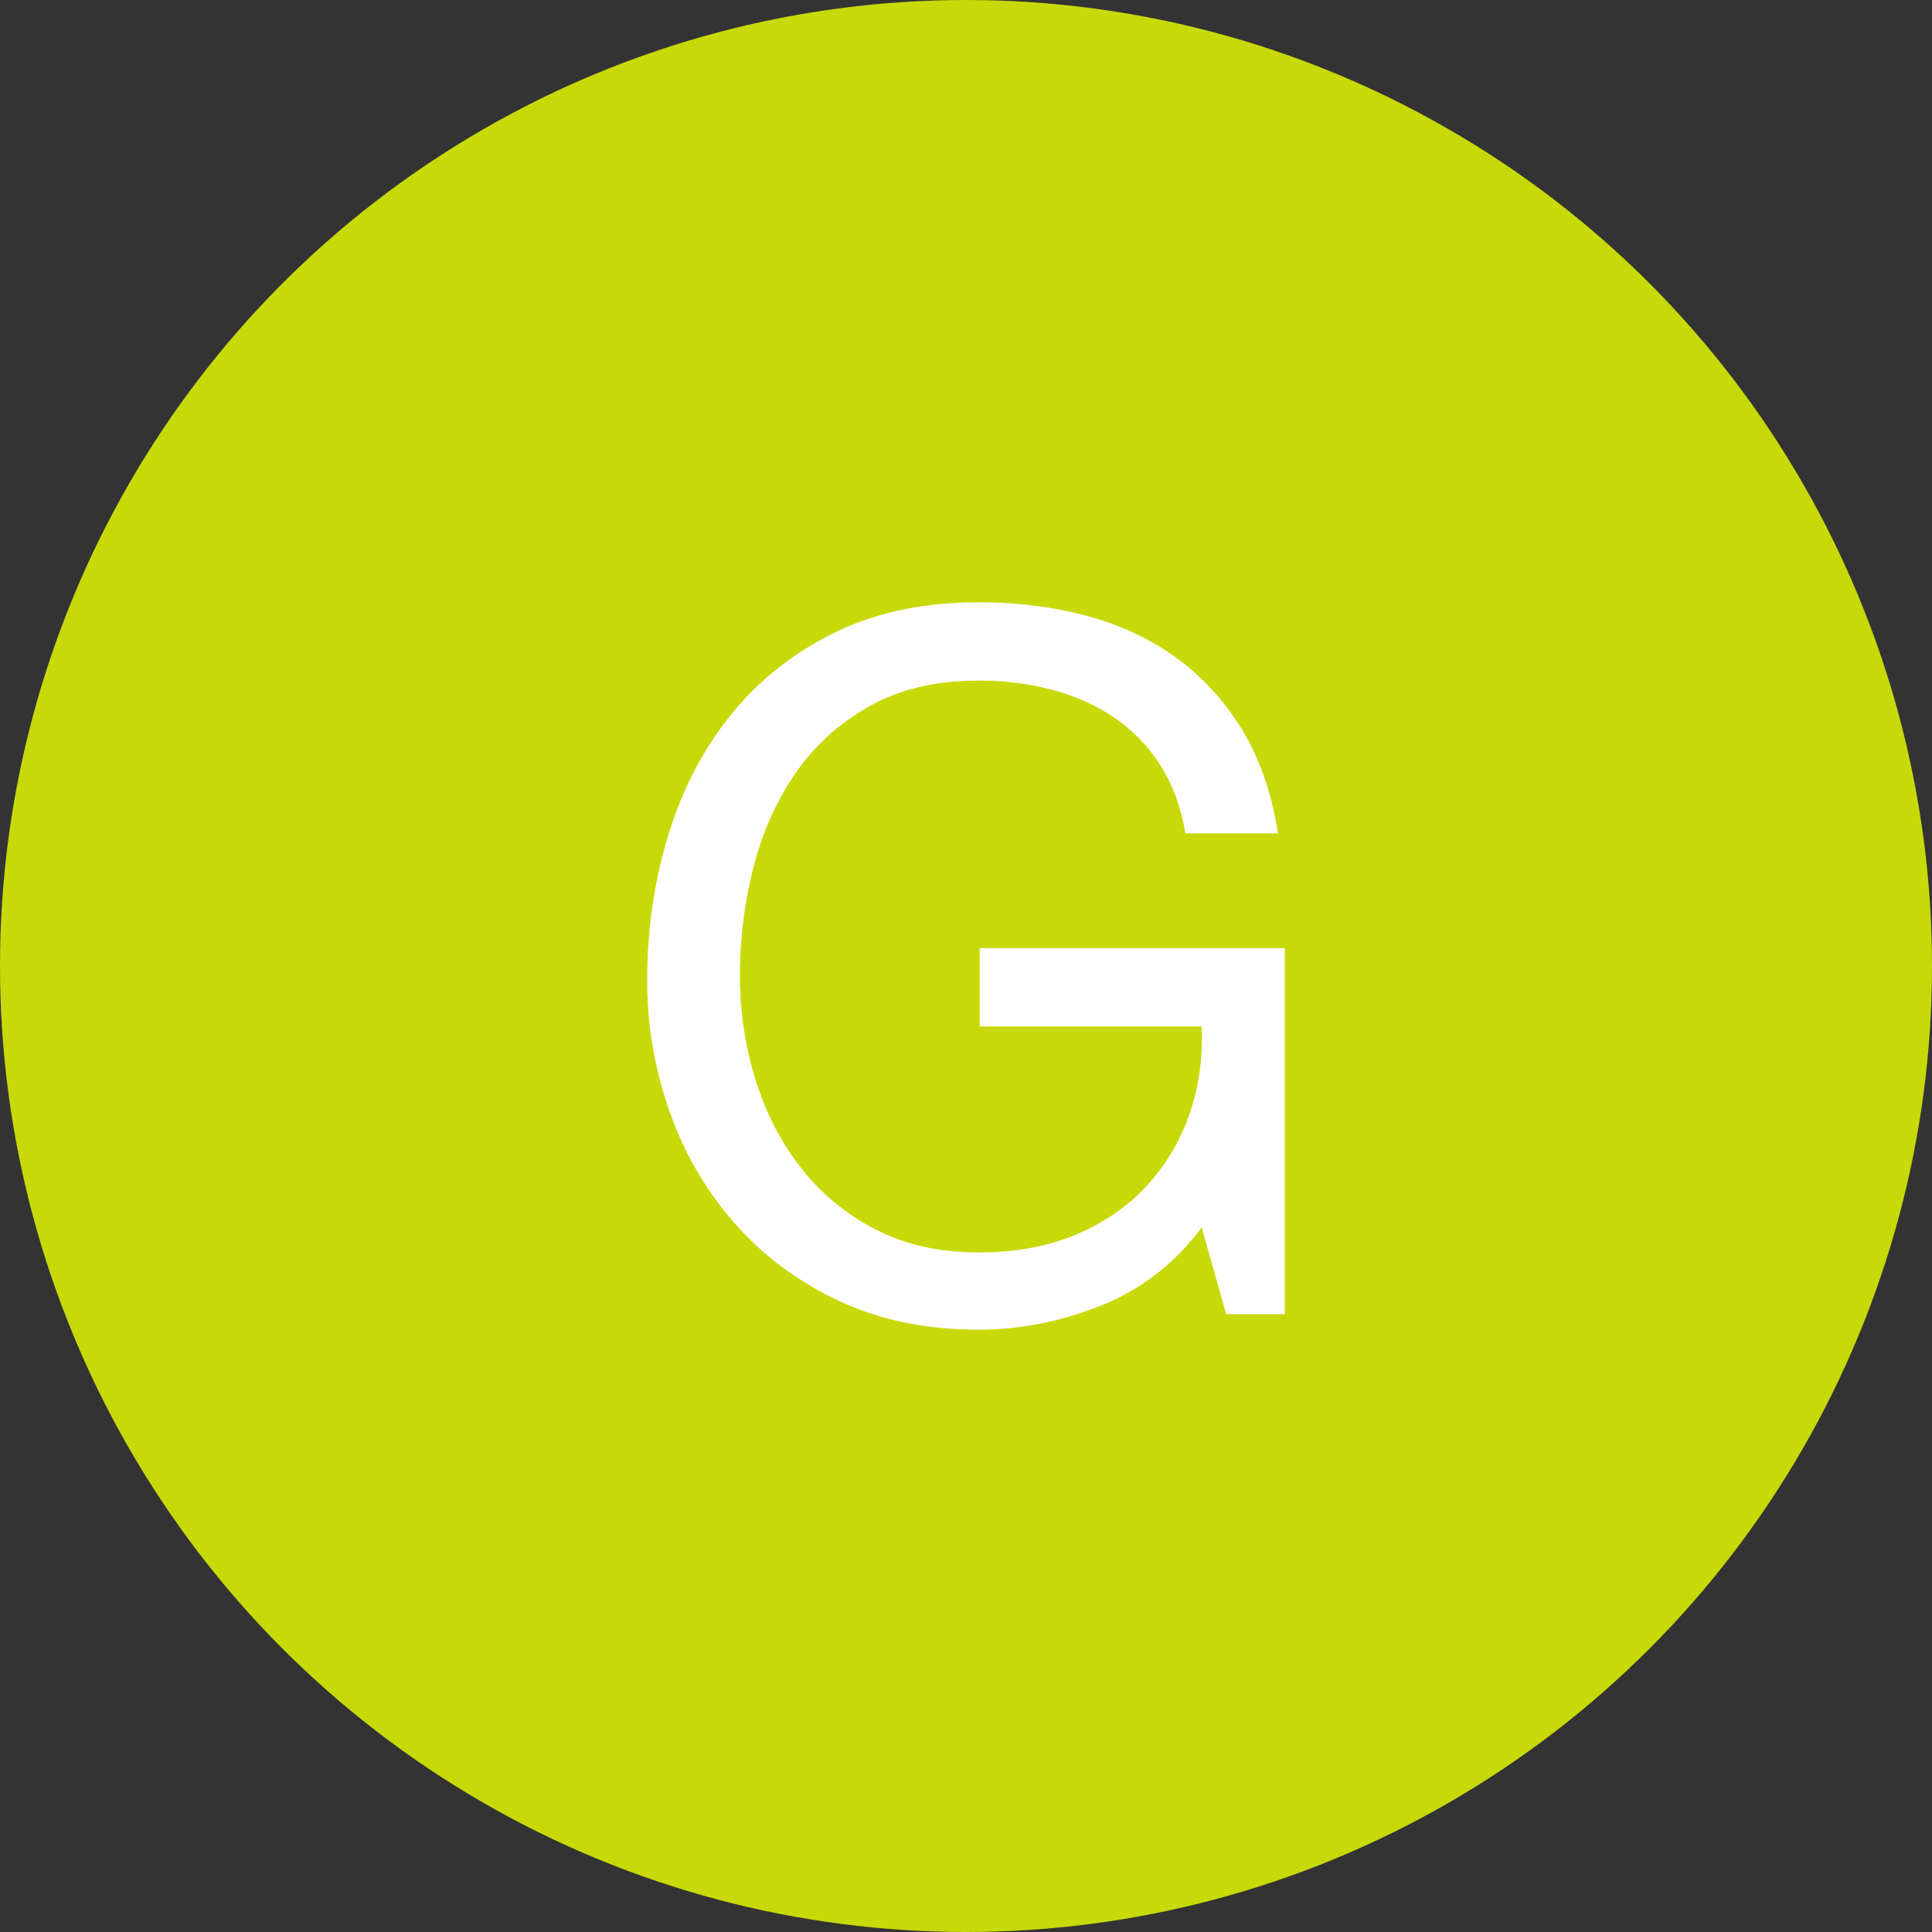
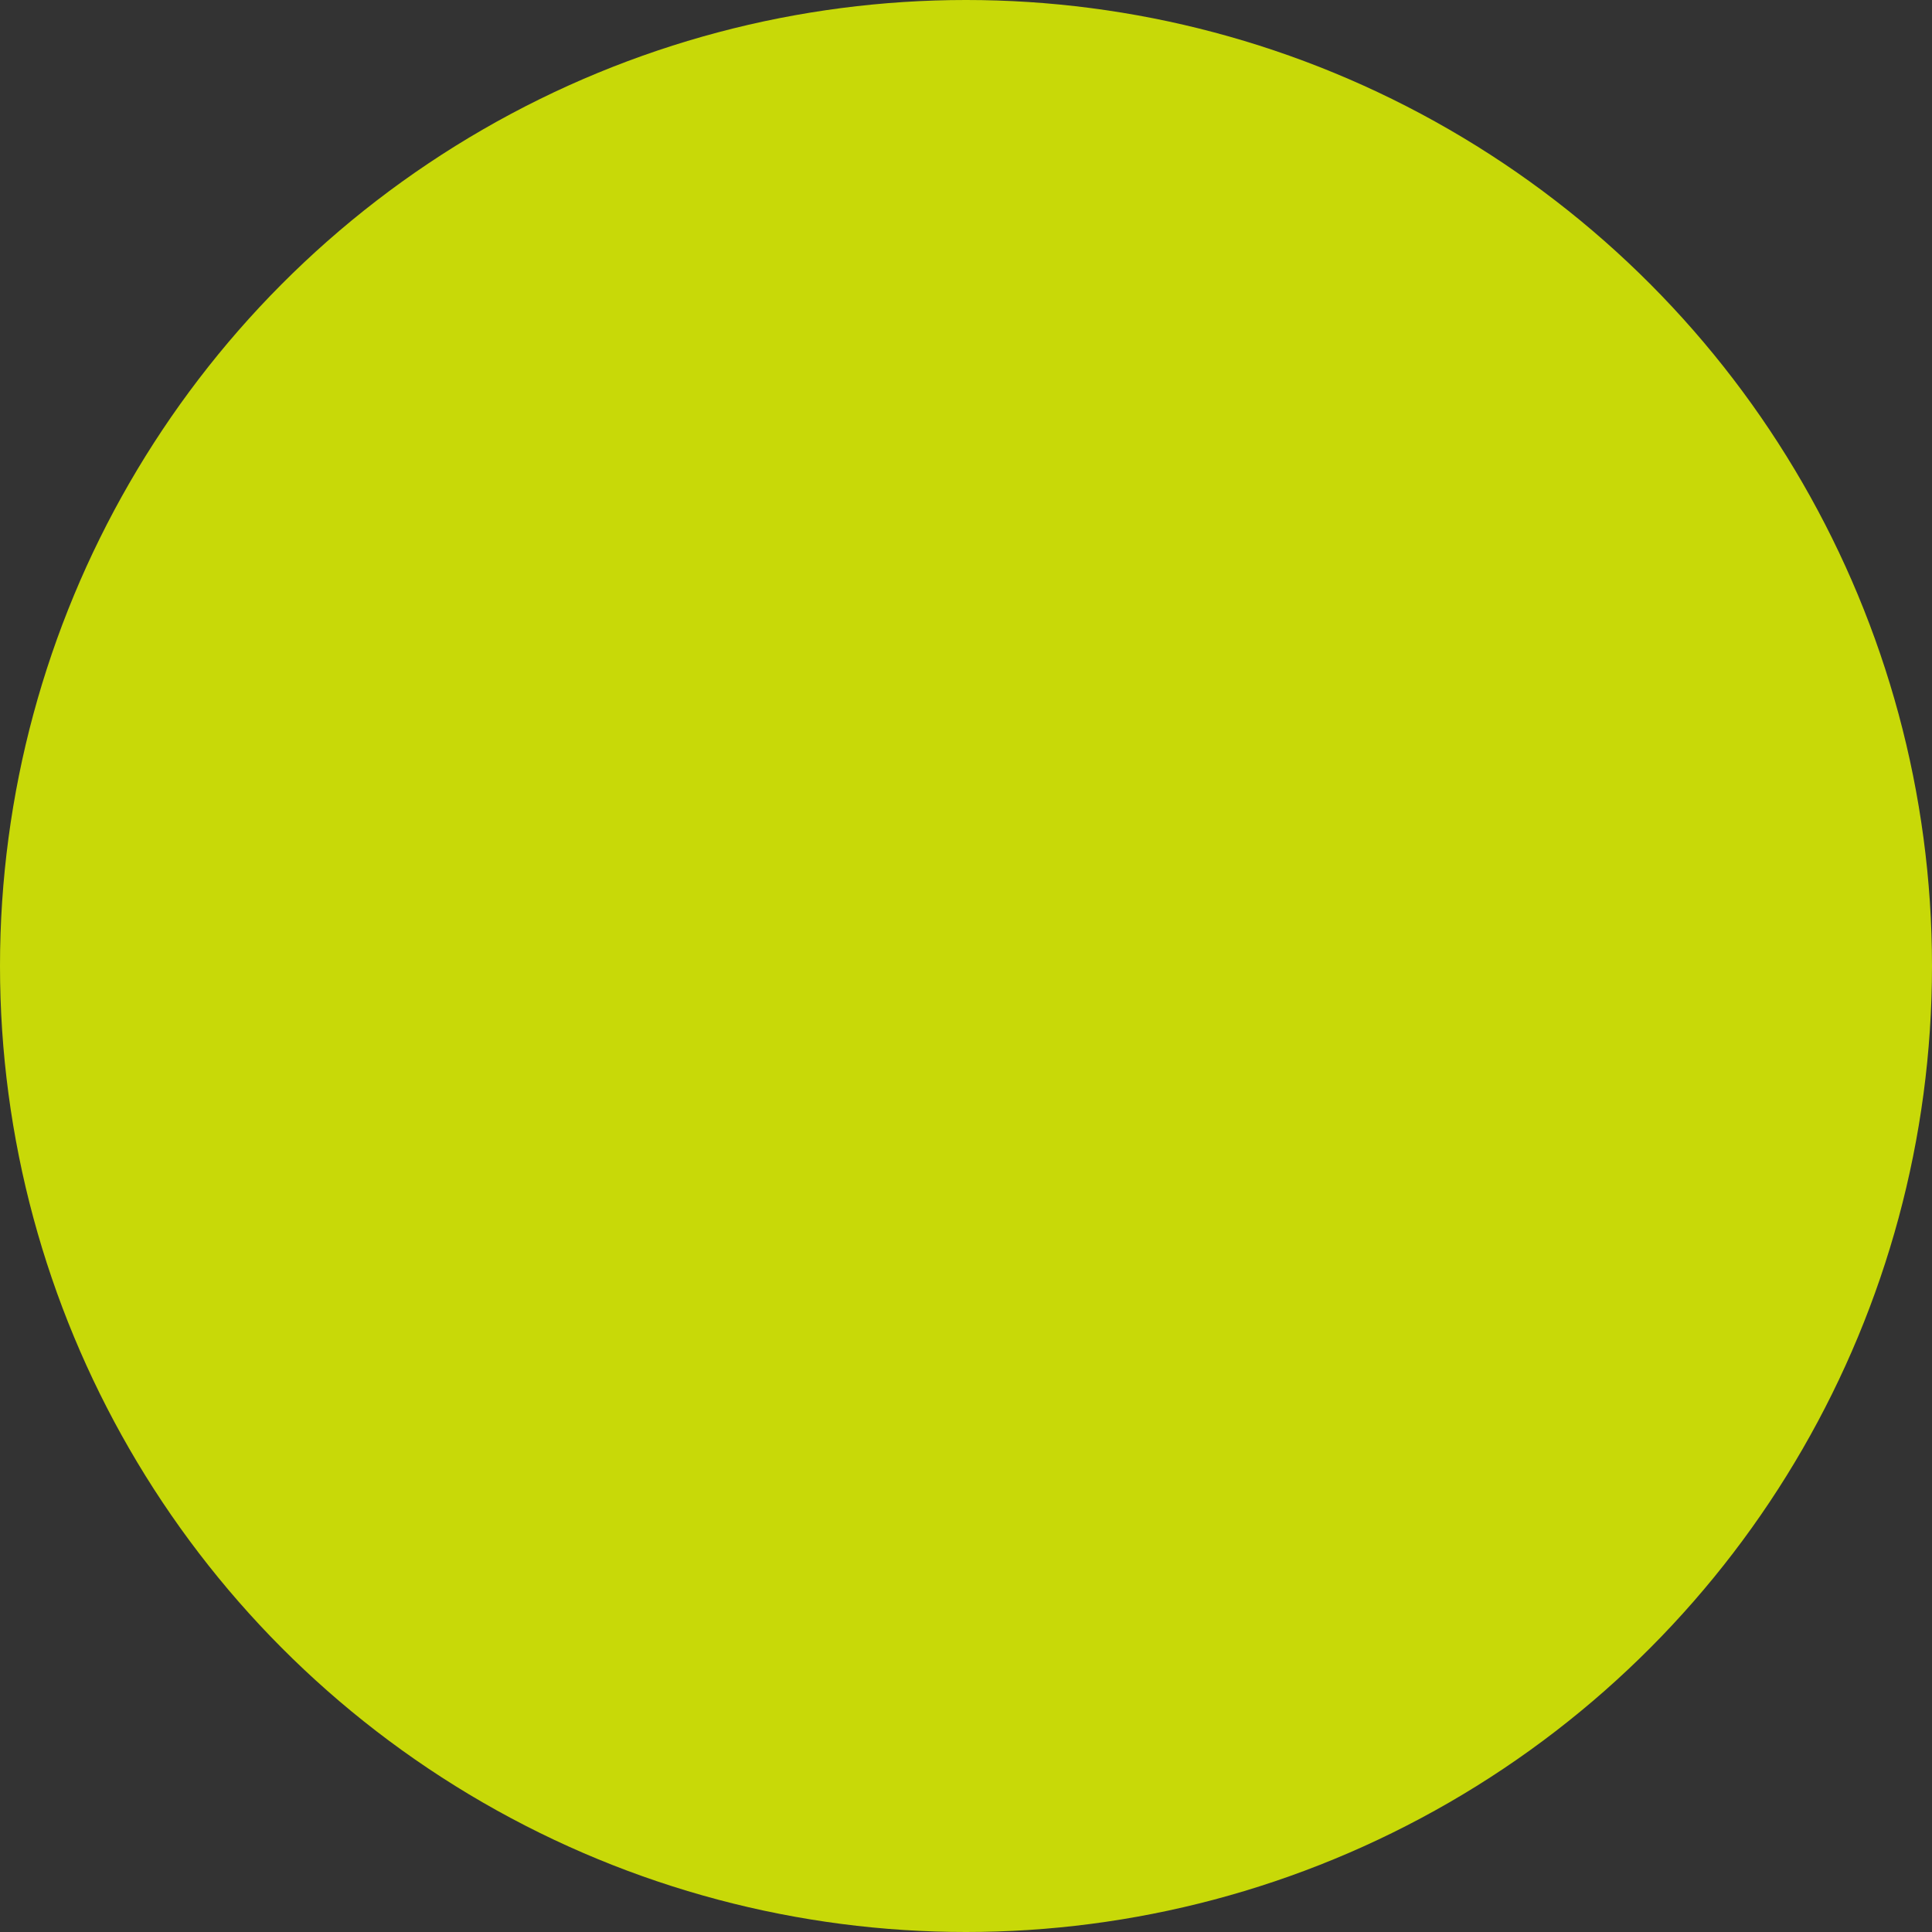
<svg xmlns="http://www.w3.org/2000/svg" viewBox="0 0 2000 2000" width="2000" height="2000">
  <rect x="0" y="0" width="2000" height="2000" fill="#333333" stroke="none" />
  <circle cx="1000" cy="1000" r="1000" fill="#c8d908" />
  <g isolation="isolate">
-     <path d="M1139.08,1351.81q-62.53,24.68-126.09,24.69-80.72,0-144.27-29.73t-107.94-80.14q-44.39-50.39-67.58-115.92A404.73,404.73,0,0,1,670,1014.61q0-78.61,21.7-149.69T756.3,740.44q42.89-53.44,107-85.19t149.89-31.75q58.52,0,110.5,13.67t92.86,43q40.88,29.34,68.63,74.2T1323,862.73h-95.86q-7.08-41.3-26.23-71a168.75,168.75,0,0,0-47.44-48.87q-28.27-19.15-64.08-28.73a294.2,294.2,0,0,0-76.17-9.58q-65.6,0-112.52,26.19t-76.69,69q-29.77,42.8-43.89,97.66A448.22,448.22,0,0,0,766,1009.56a362.32,362.32,0,0,0,16.13,108.23q16.13,51.84,47.41,91.63a232,232,0,0,0,77.14,63.42q45.89,23.67,106.39,23.66,56.48,0,99.84-18.08t73.11-49.7a209.15,209.15,0,0,0,44.88-74.33q15.12-42.68,13.11-91.89H1014.2v-81H1330v378.88h-60.7L1244,1270.7Q1201.63,1327.14,1139.08,1351.81Z" fill="#fff" />
-   </g>
+     </g>
</svg>